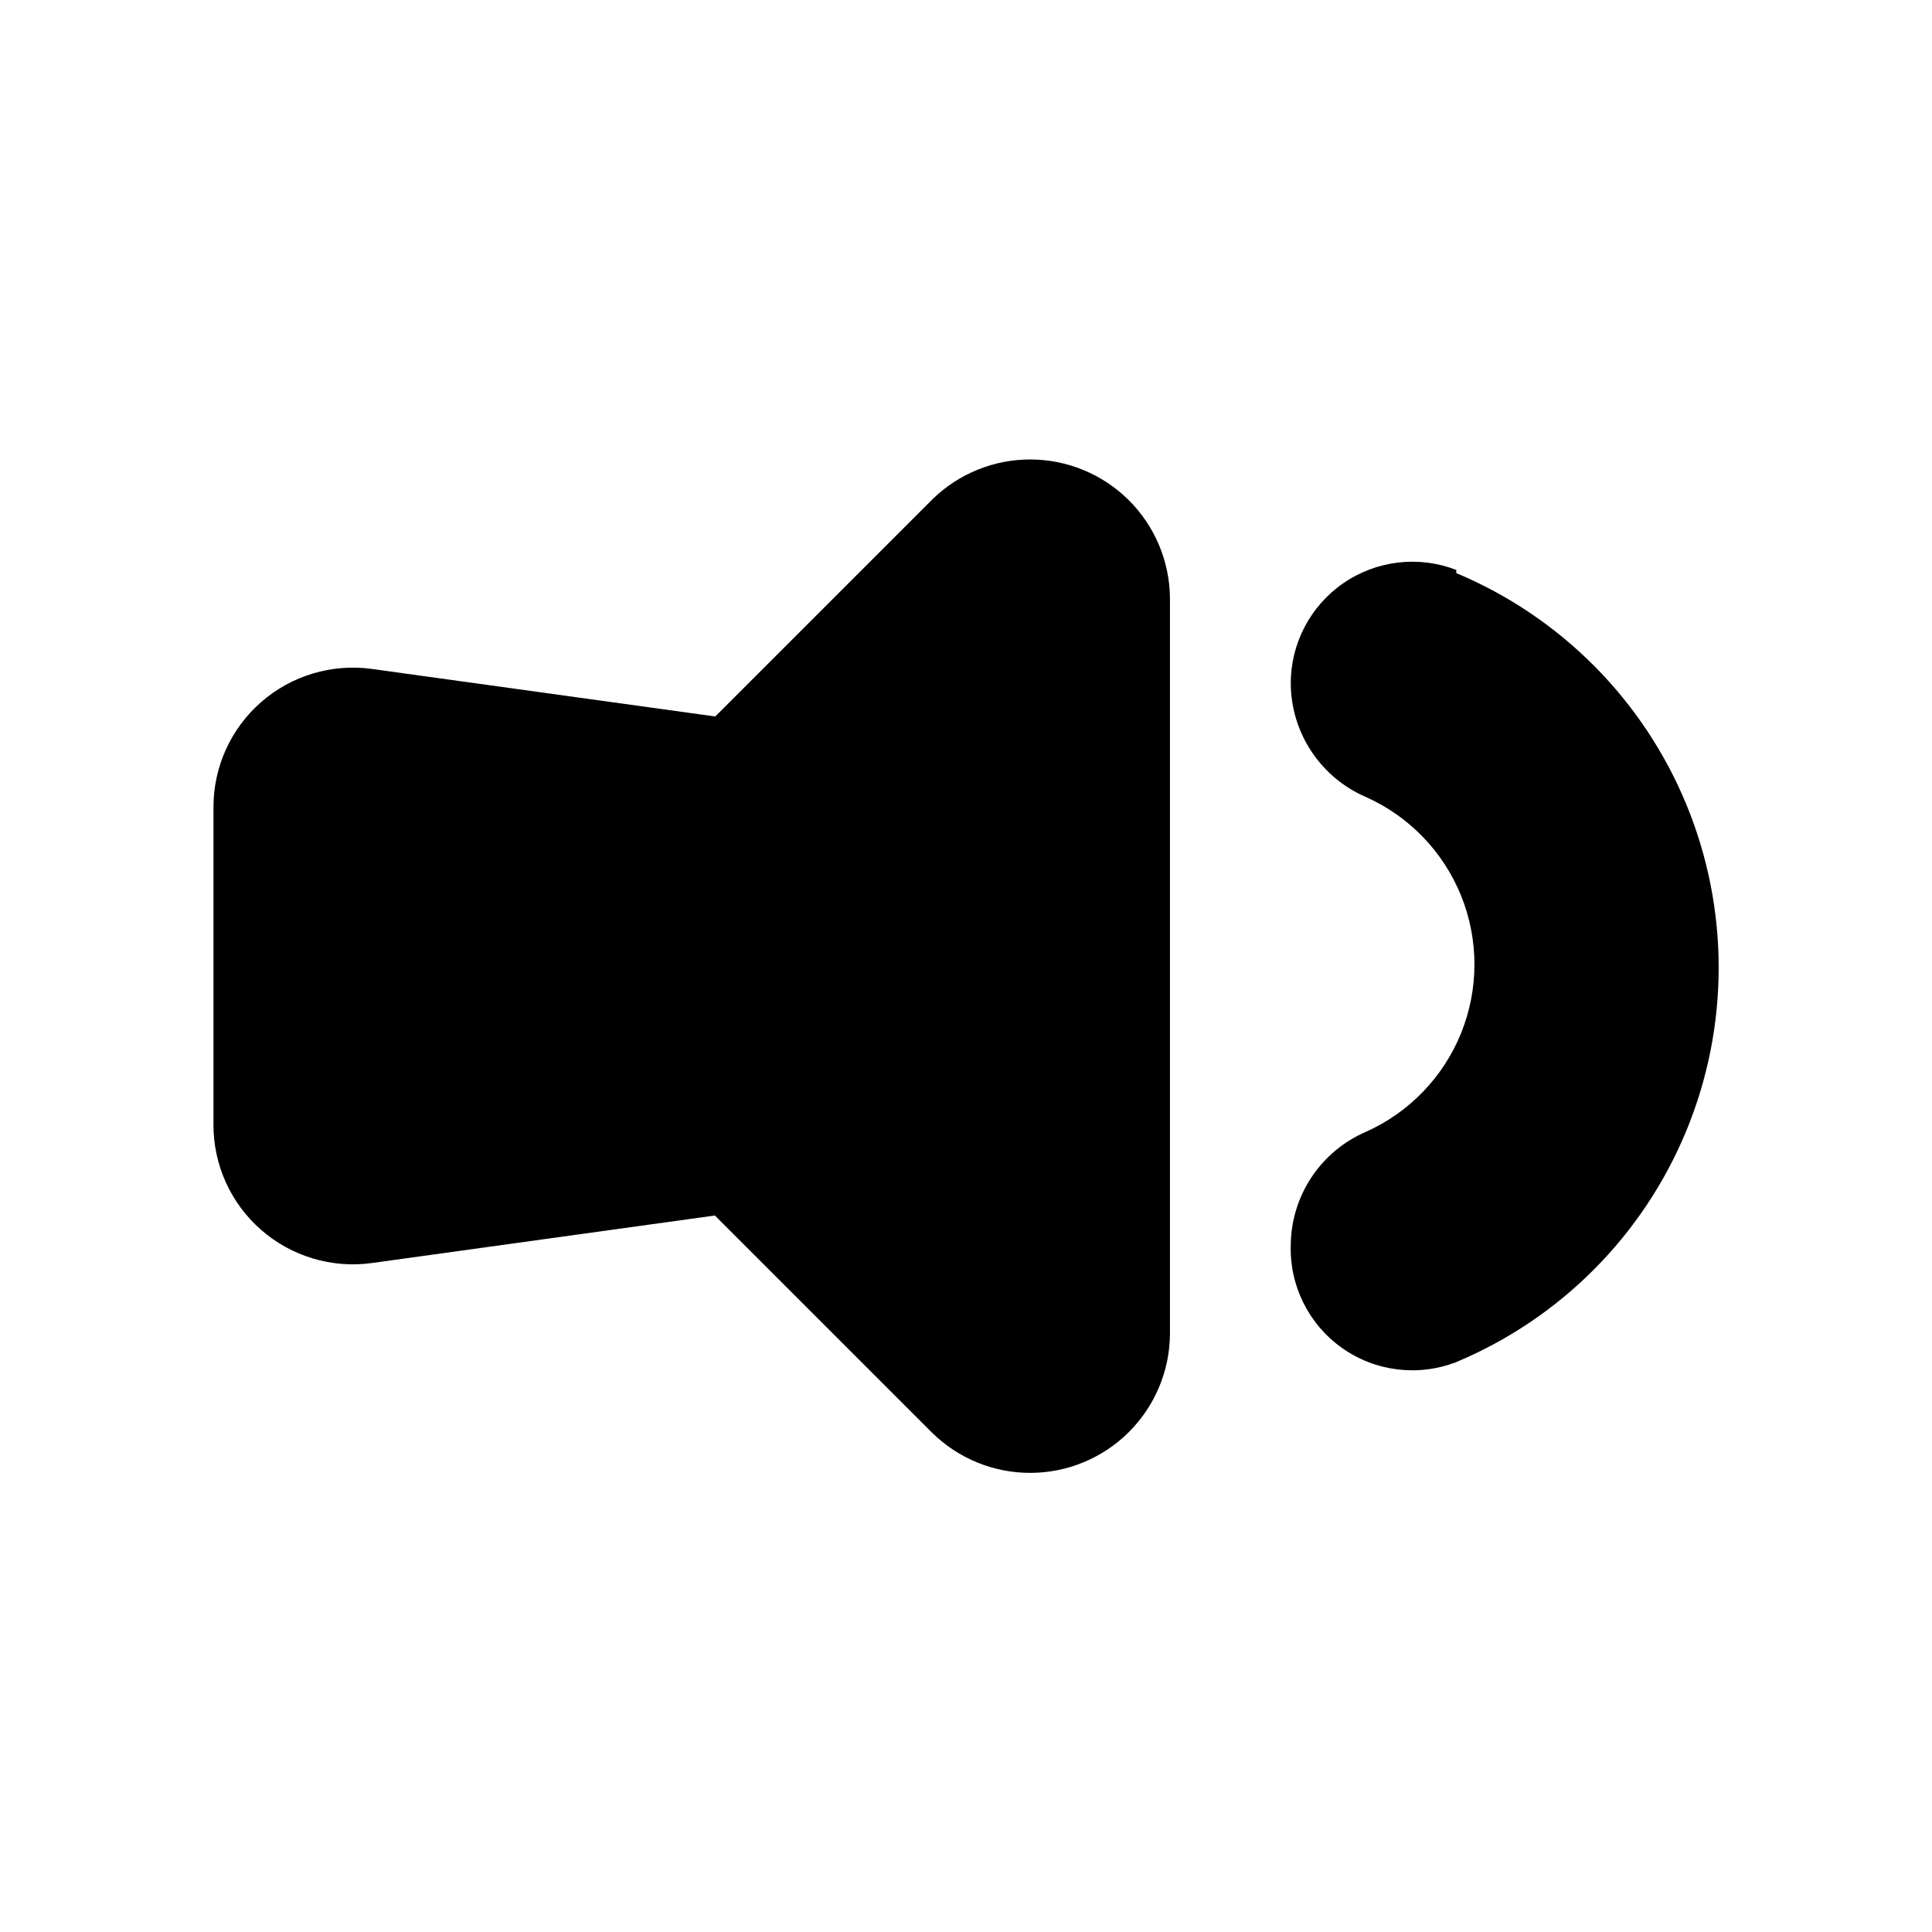
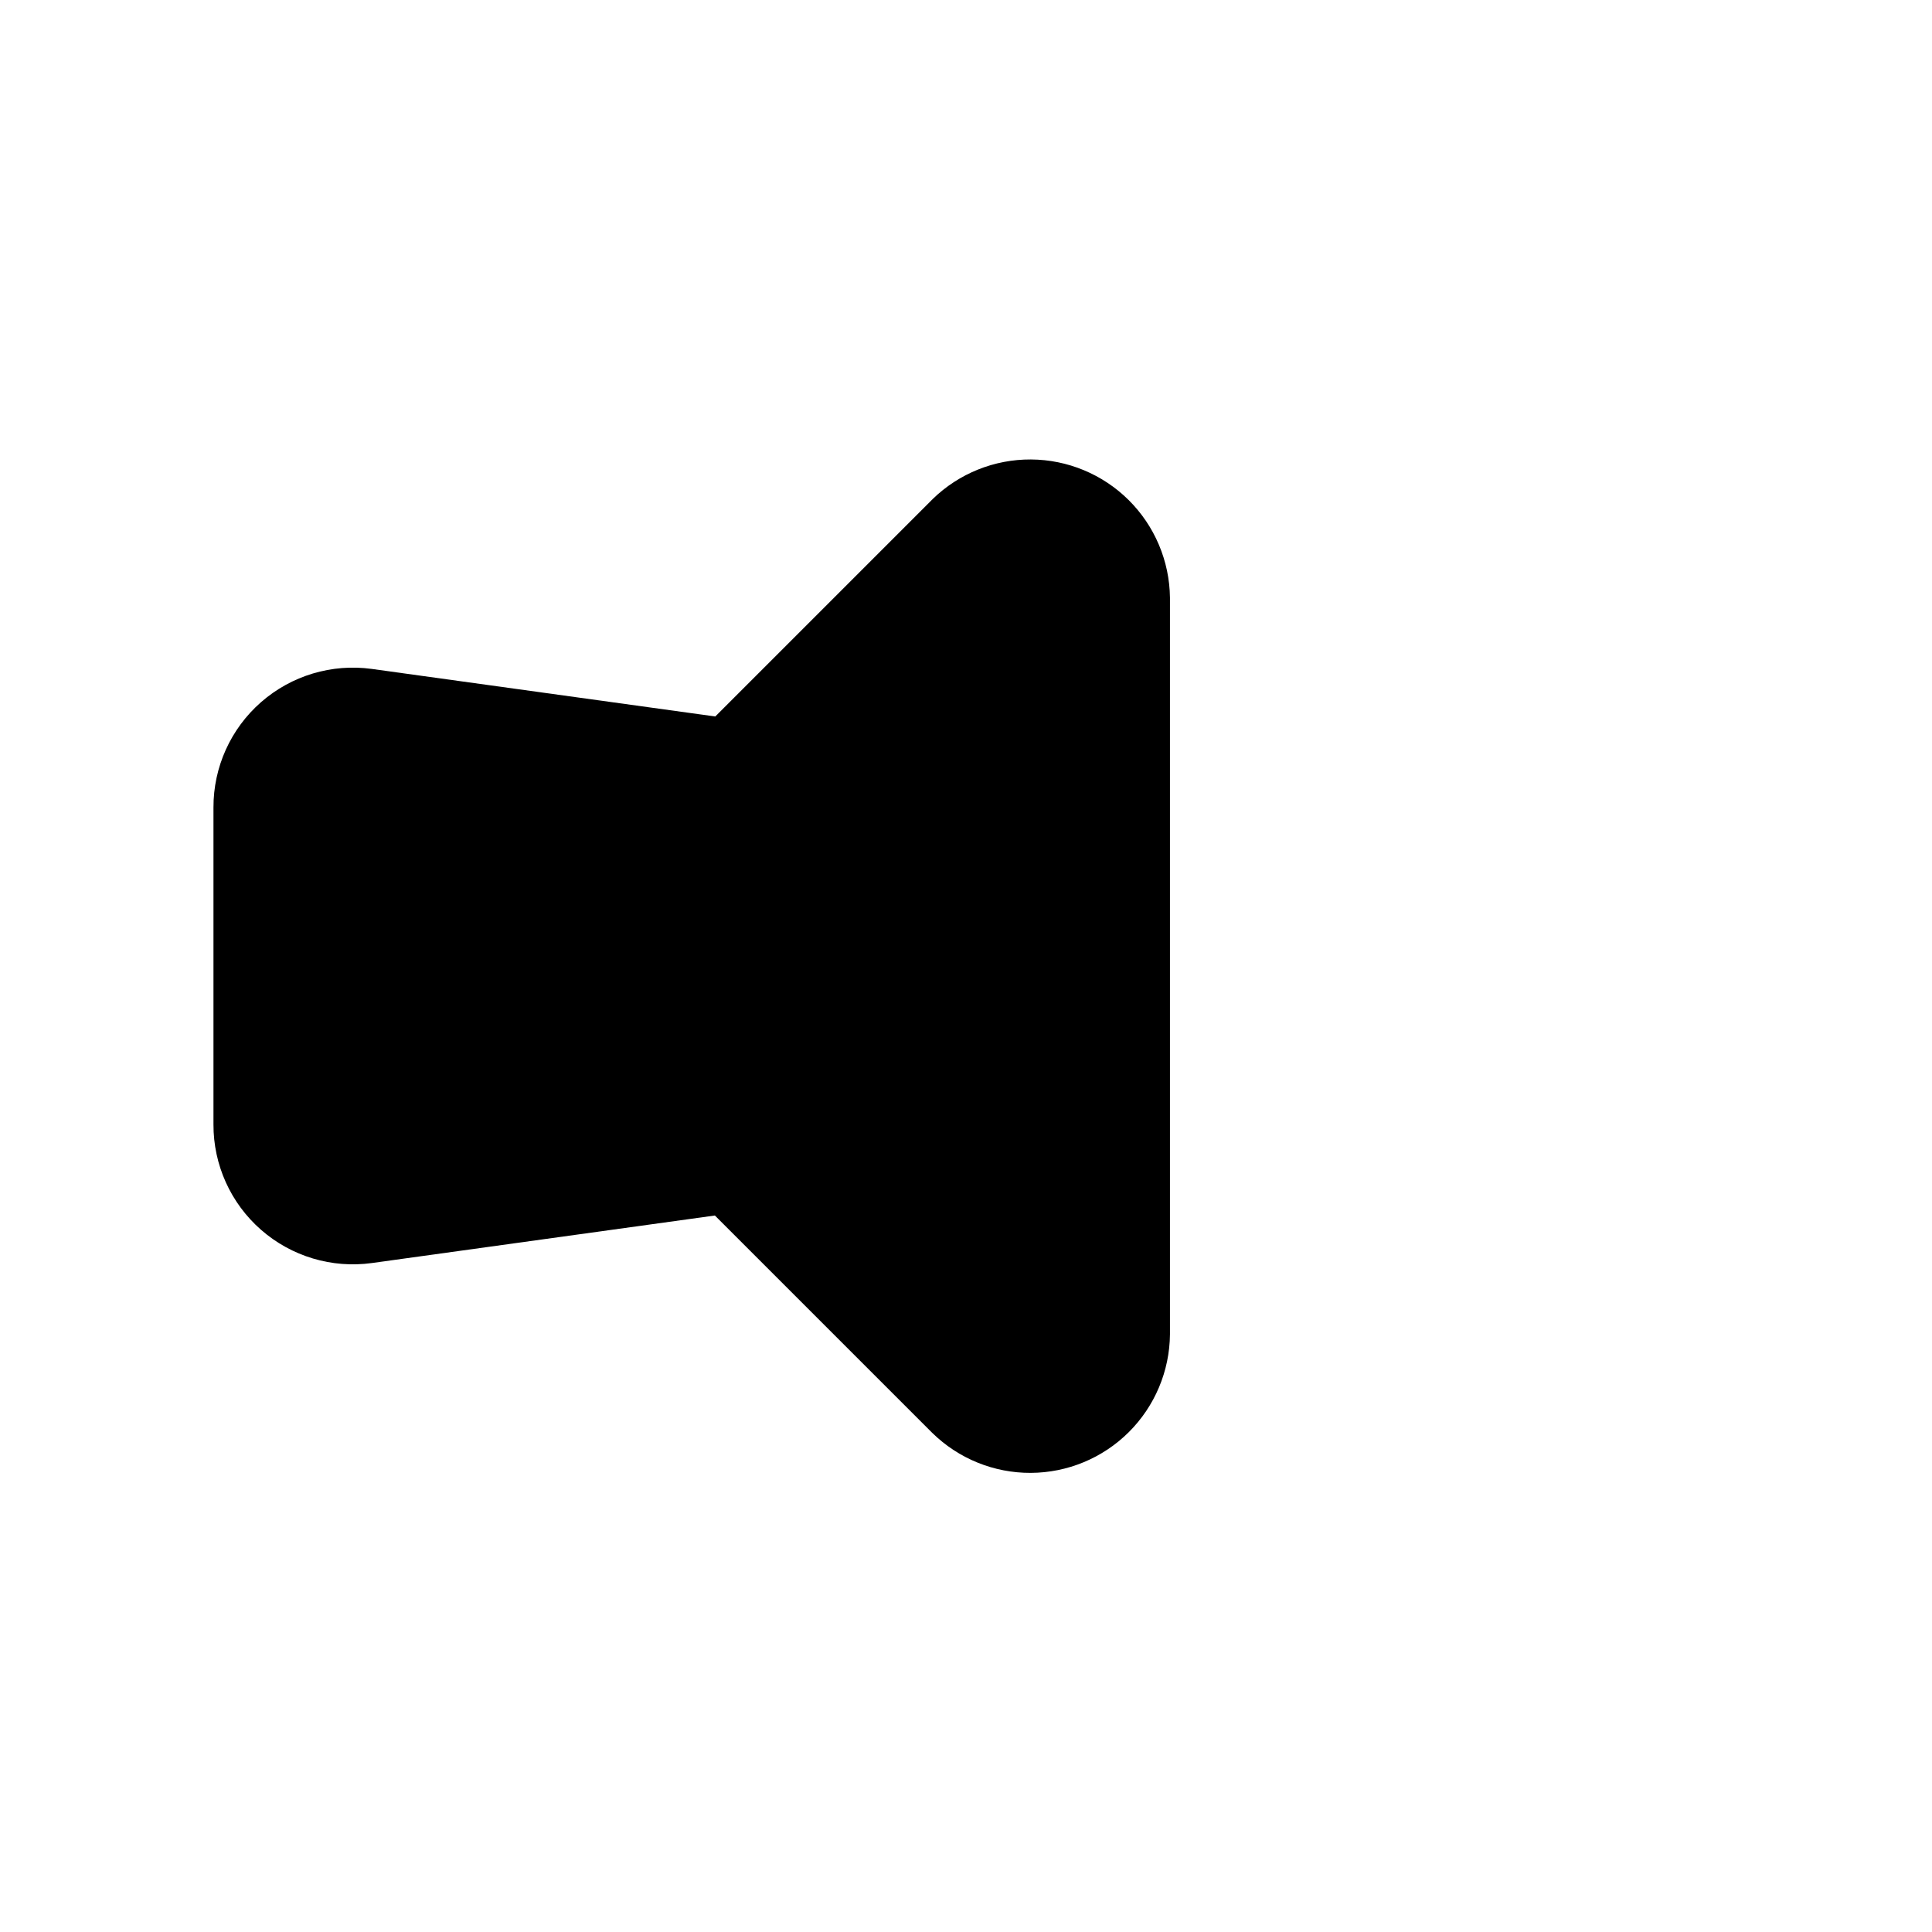
<svg xmlns="http://www.w3.org/2000/svg" fill="#000000" width="800px" height="800px" version="1.1" viewBox="144 144 512 512">
  <g>
    <path d="m391.18 276.25-57.625 57.625-91-12.598c-10.602-1.457-21.316 1.75-29.367 8.797-8.055 7.047-12.656 17.238-12.617 27.941v83.969c-0.039 10.699 4.562 20.891 12.617 27.938 8.051 7.047 18.766 10.258 29.367 8.797l90.895-12.594 57.625 57.625v-0.004c6.961 6.82 16.324 10.621 26.07 10.582 9.742-0.039 19.078-3.91 25.988-10.785 6.906-6.871 10.828-16.188 10.918-25.93v-195.23c-0.117-9.715-4.039-18.996-10.93-25.848-6.894-6.848-16.199-10.715-25.914-10.77-9.715-0.055-19.062 3.711-26.027 10.48z" />
-     <path d="m529.94 295.04c-9.961-3.863-21.188-2.539-29.977 3.535-8.785 6.078-13.992 16.113-13.895 26.797 0.082 6.352 1.996 12.547 5.516 17.832 3.519 5.289 8.492 9.449 14.32 11.977 11.508 5.121 20.578 14.512 25.301 26.191 4.719 11.68 4.719 24.734 0 36.414-4.723 11.68-13.793 21.07-25.301 26.191-5.828 2.527-10.801 6.688-14.32 11.977s-5.434 11.48-5.516 17.832c-0.383 10.832 4.703 21.129 13.539 27.406 8.836 6.277 20.23 7.691 30.332 3.766 27.625-11.578 49.539-33.621 60.961-61.309 11.422-27.688 11.422-58.773 0-86.461-11.422-27.688-33.336-49.73-60.961-61.309z" />
  </g>
</svg>